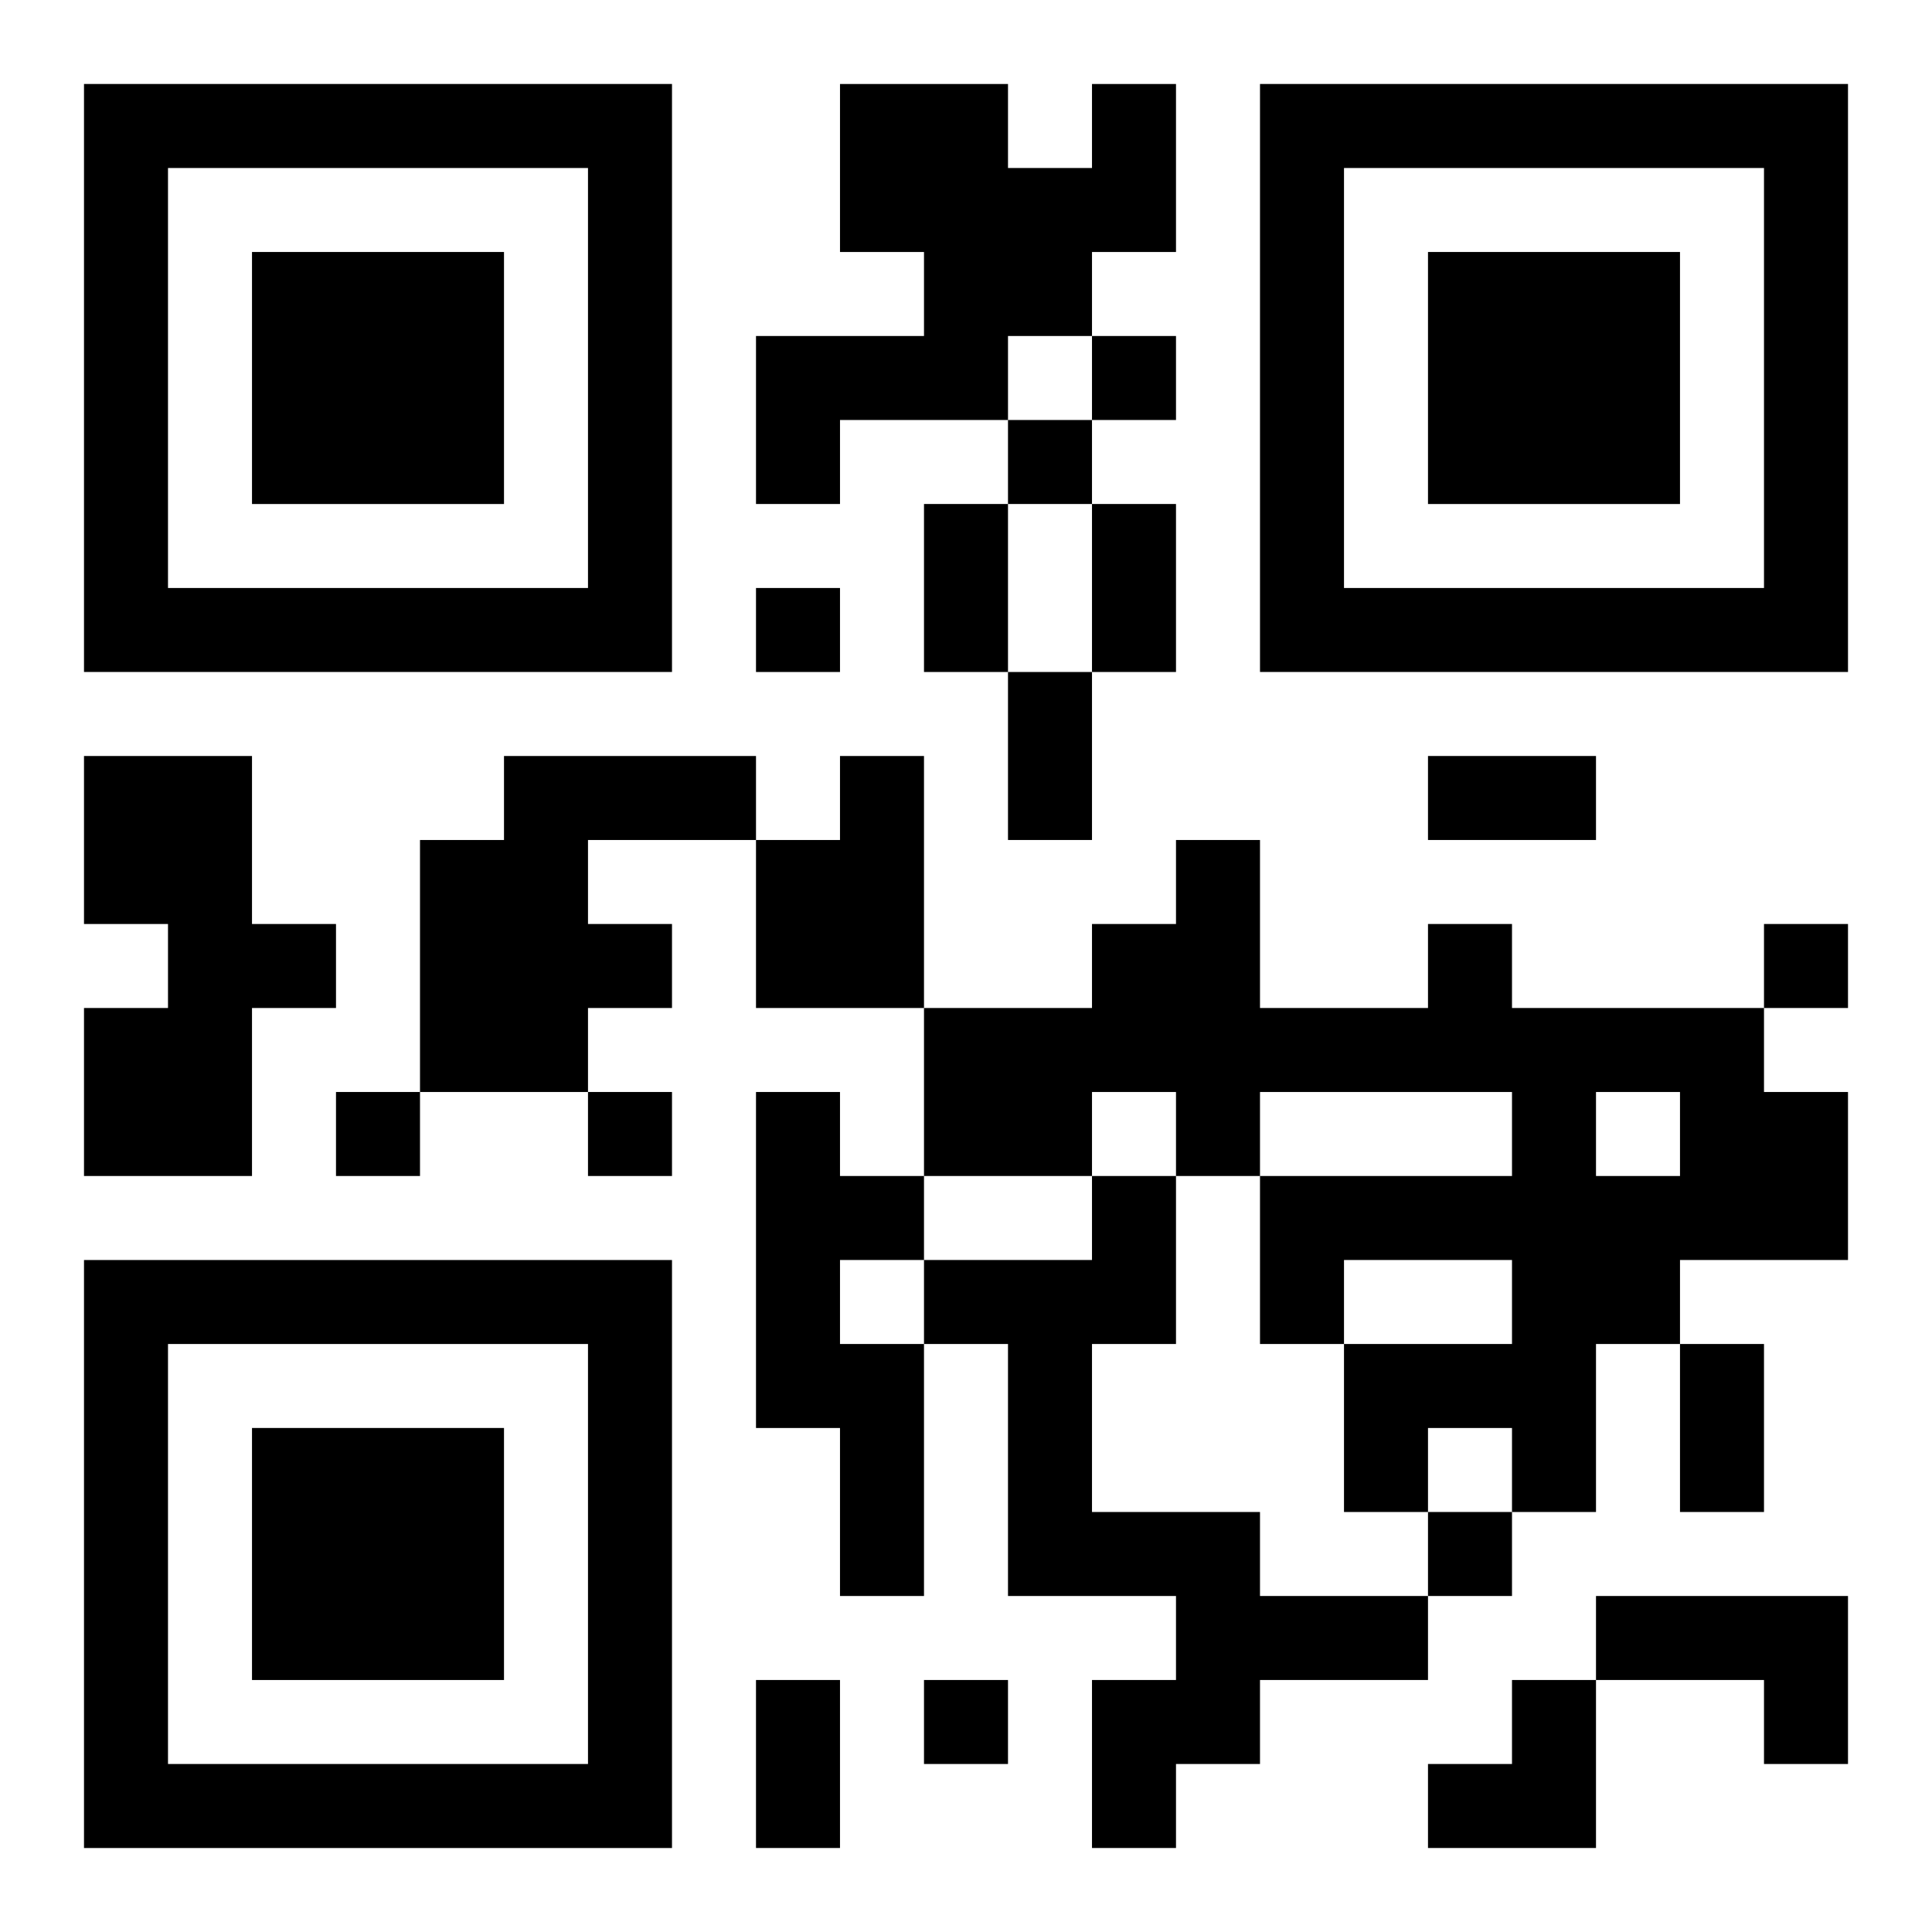
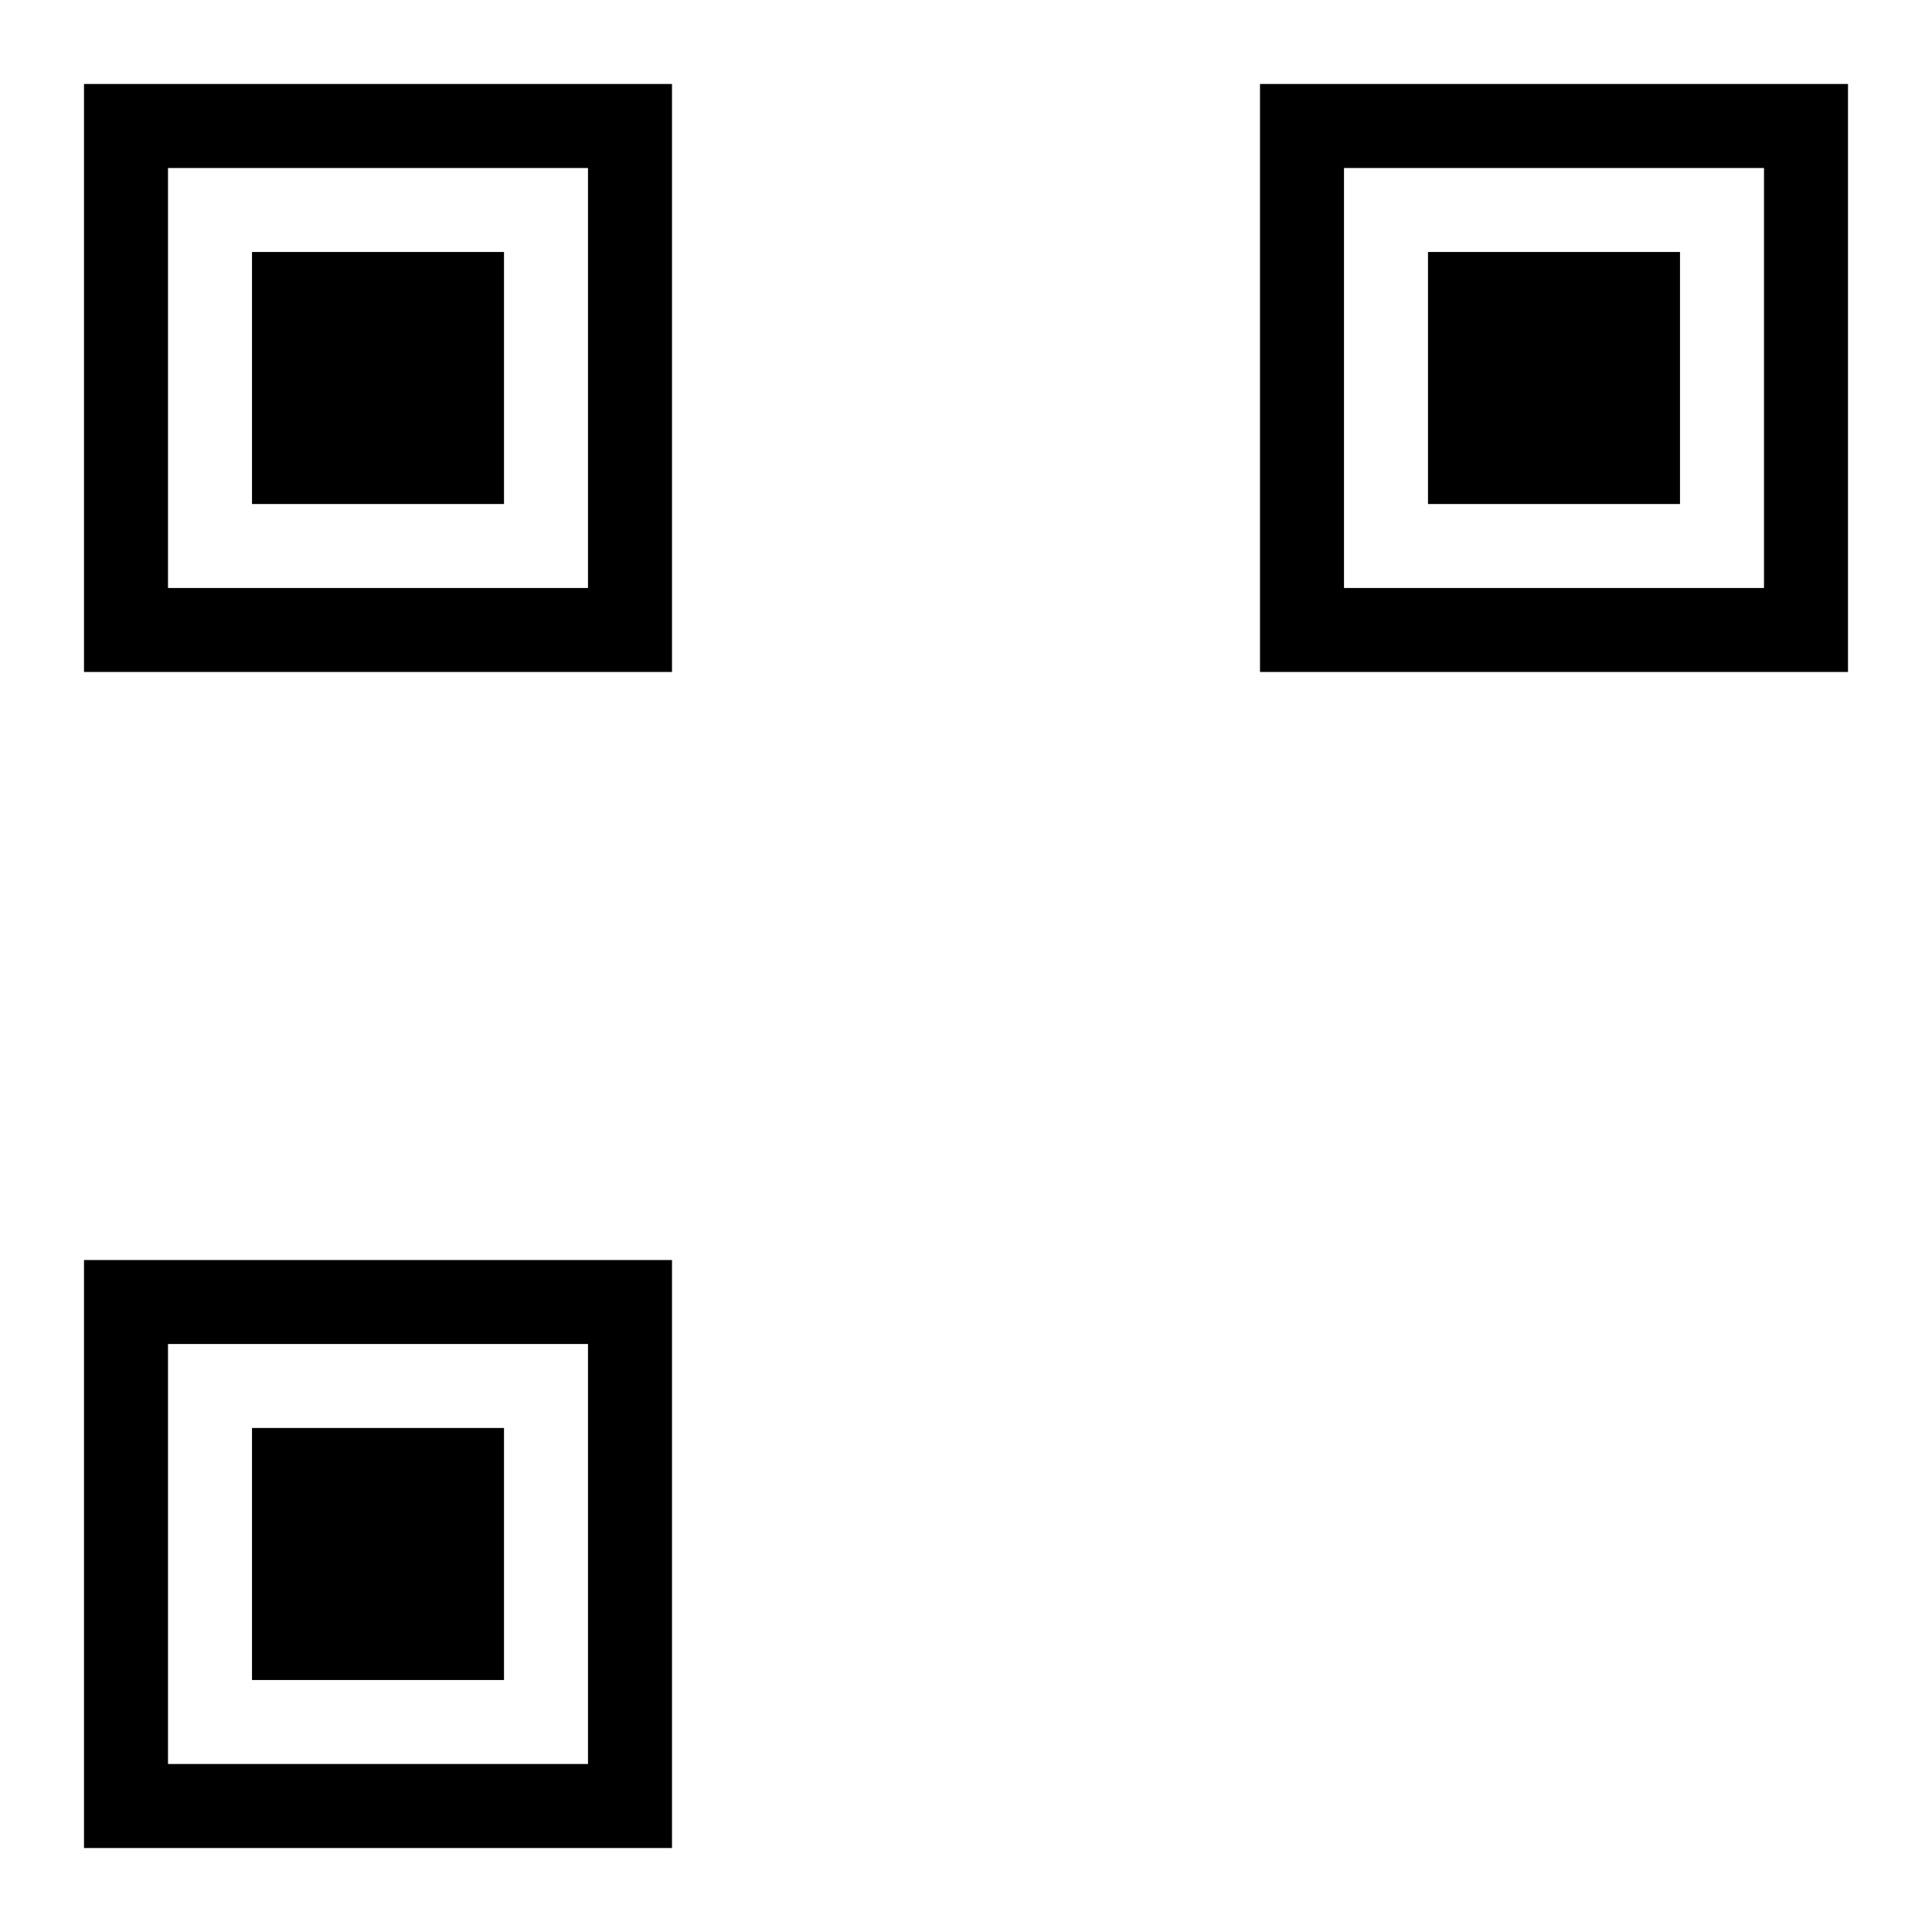
<svg xmlns="http://www.w3.org/2000/svg" xmlns:xlink="http://www.w3.org/1999/xlink" width="250" height="250" baseProfile="full" version="1.1" viewBox="-1 -1 23 23">
  <symbol id="a">
    <path d="m0 7v7h7v-7h-7zm1 1h5v5h-5v-5zm1 1v3h3v-3h-3z" />
  </symbol>
  <use y="-7" xlink:href="#a" />
  <use y="7" xlink:href="#a" />
  <use x="14" y="-7" xlink:href="#a" />
-   <path d="m12 0h1v2h-1v1h-1v1h-2v1h-1v-2h2v-1h-1v-2h2v1h1v-1m-12 8h2v2h1v1h-1v2h-2v-2h1v-1h-1v-2m5 0h3v1h-2v1h1v1h-1v1h-2v-3h1v-1m4 0h1v3h-2v-2h1v-1m7 2h1v1h3v1h1v2h-2v1h-1v2h-1v-1h-1v1h-1v-2h2v-1h-2v1h-1v-2h3v-1h-3v1h-1v-1h-1v1h-2v-2h2v-1h1v-1h1v2h2v-1m2 2v1h1v-1h-1m-10 0h1v1h1v1h-1v1h1v3h-1v-2h-1v-4m4 1h1v2h-1v2h2v1h2v1h-2v1h-1v1h-1v-2h1v-1h-2v-3h-1v-1h2v-1m6 5h3v2h-1v-1h-2v-1m-6-15v1h1v-1h-1m-1 1v1h1v-1h-1m-3 2v1h1v-1h-1m12 4v1h1v-1h-1m-17 2v1h1v-1h-1m3 0v1h1v-1h-1m10 5v1h1v-1h-1m-6 2v1h1v-1h-1m0-14h1v2h-1v-2m2 0h1v2h-1v-2m-1 2h1v2h-1v-2m5 1h2v1h-2v-1m3 7h1v2h-1v-2m-11 4h1v2h-1v-2m8 0m1 0h1v2h-2v-1h1z" />
</svg>